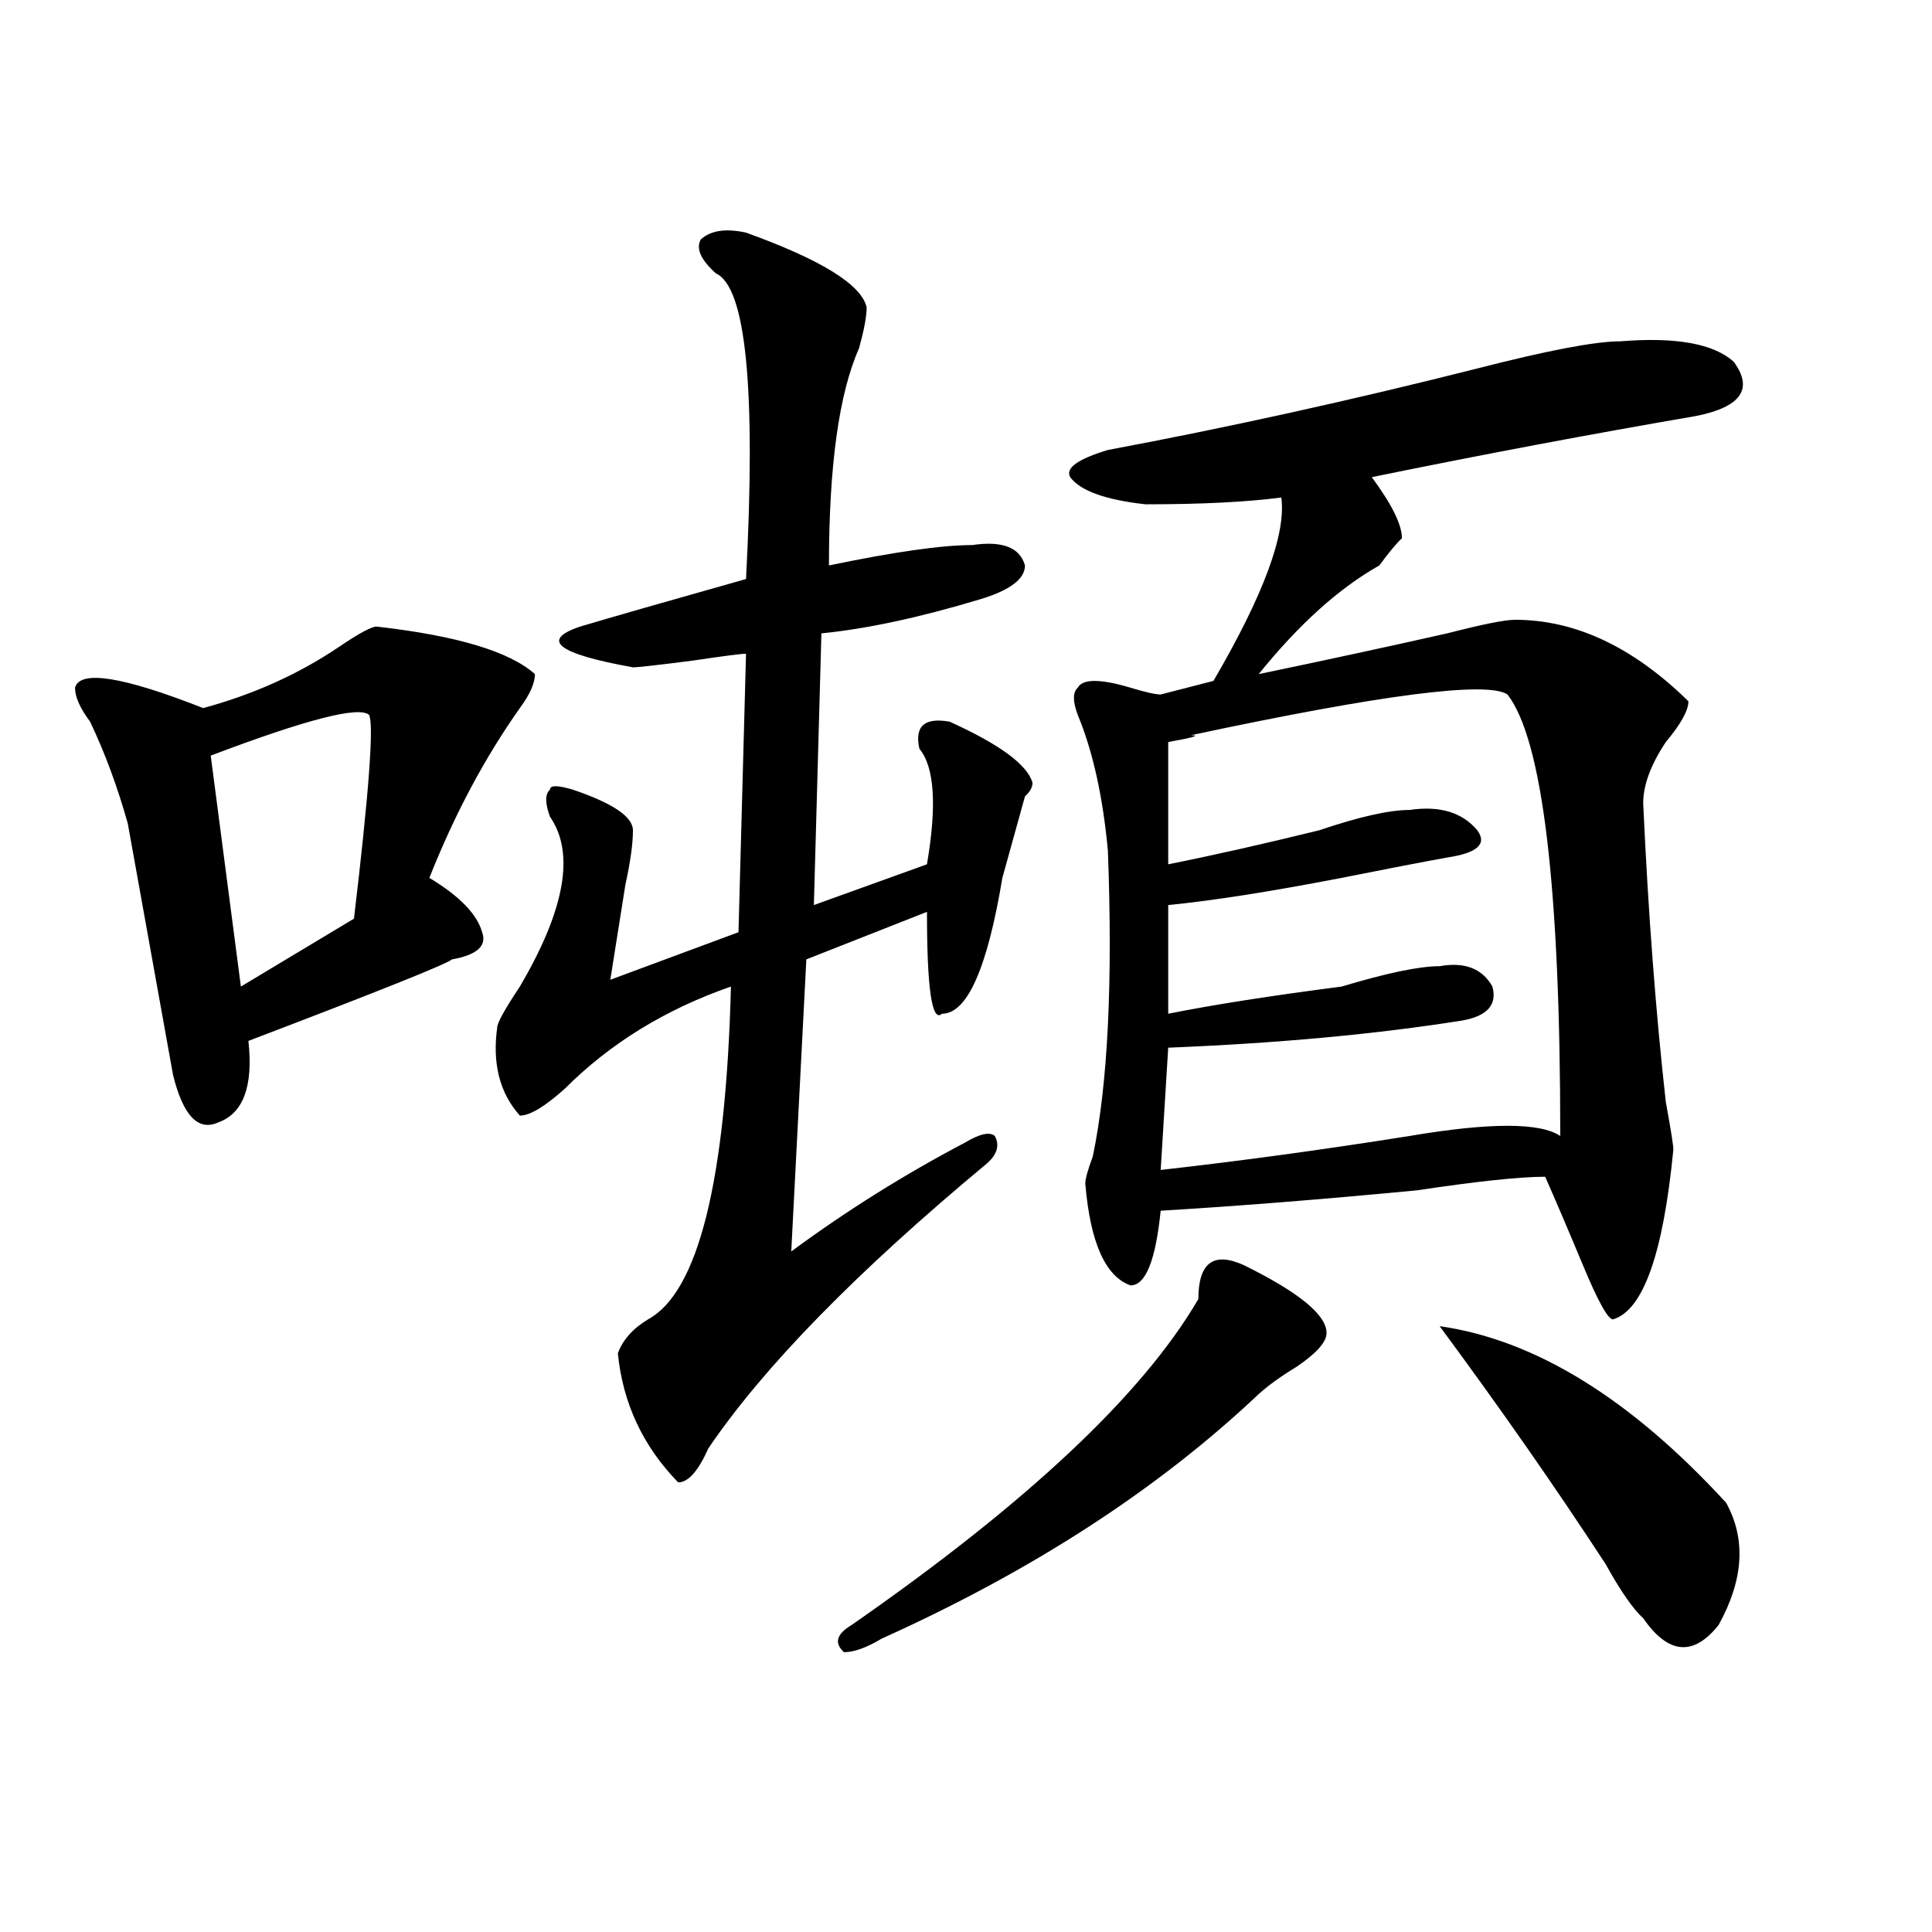
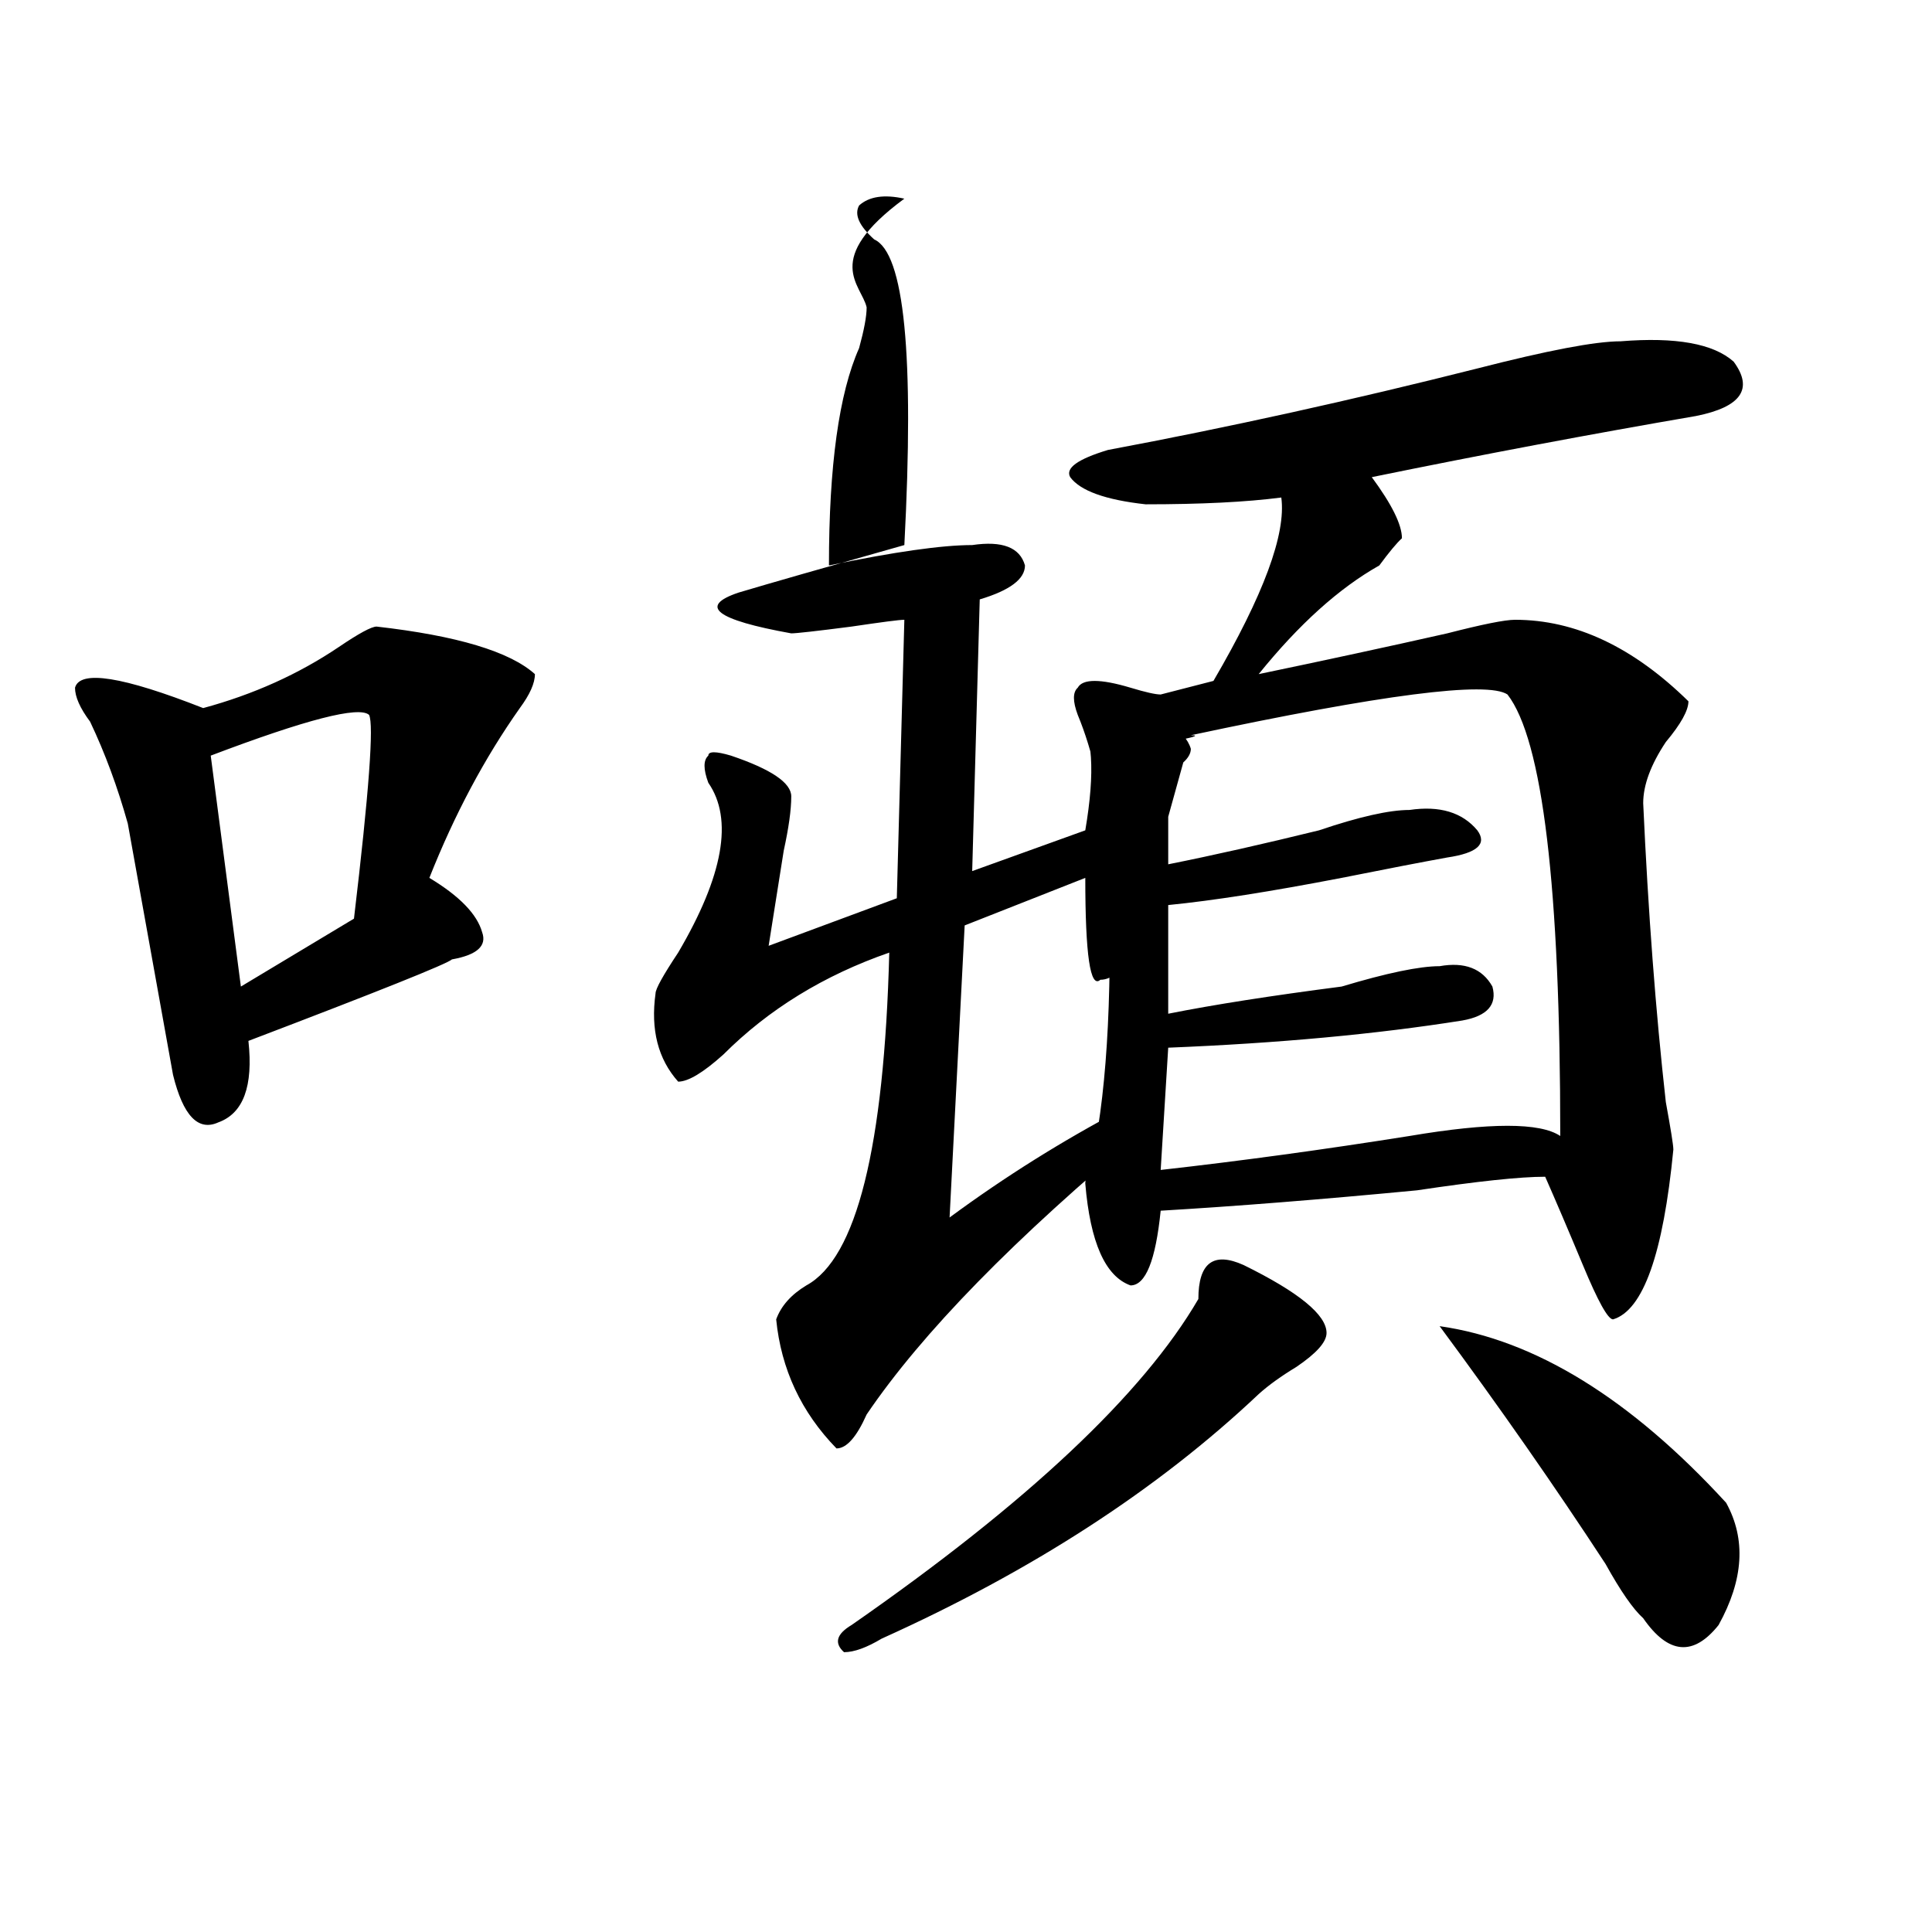
<svg xmlns="http://www.w3.org/2000/svg" version="1.1" id="图层_1" x="0px" y="0px" width="1000px" height="1000px" viewBox="0 0 1000 1000" enable-background="new 0 0 1000 1000" xml:space="preserve">
-   <path d="M194.922,324.313c41.584,4.725,68.9,12.909,81.949,24.609c0,4.725-2.622,10.547-7.805,17.578  c-18.231,25.818-33.841,55.097-46.828,87.891c15.609,9.394,24.694,18.787,27.316,28.125c2.561,7.031-2.622,11.756-15.609,14.063  c-2.622,2.362-37.743,16.425-105.363,42.188c2.561,23.456-2.622,37.519-15.609,42.188c-10.427,4.725-18.231-3.516-23.414-24.609  L66.145,426.266c-5.244-18.731-11.707-36.31-19.512-52.734c-5.244-7.031-7.805-12.854-7.805-17.578  c2.561-9.338,24.694-5.822,66.34,10.547c25.975-7.031,49.389-17.578,70.242-31.641C185.775,327.828,192.3,324.313,194.922,324.313z   M191.02,370.016c-5.244-4.669-32.561,2.362-81.949,21.094l15.609,119.531c7.805-4.669,27.316-16.369,58.535-35.156  C191.02,409.896,193.58,374.74,191.02,370.016z M448.574,159.078c0,4.725-1.342,11.756-3.902,21.094  c-10.427,23.456-15.609,60.975-15.609,112.5c33.779-7.031,58.535-10.547,74.145-10.547c15.609-2.307,24.694,1.209,27.316,10.547  c0,7.031-7.805,12.909-23.414,17.578c-31.219,9.394-58.535,15.271-81.949,17.578l-3.902,140.625l58.535-21.094  c5.183-30.432,3.902-50.372-3.902-59.766c-2.622-11.7,2.561-16.369,15.609-14.063c25.975,11.756,40.304,22.303,42.926,31.641  c0,2.362-1.342,4.725-3.902,7.031c-2.622,9.394-6.524,23.456-11.707,42.188c-7.805,46.912-18.231,70.313-31.219,70.313  c-5.244,4.725-7.805-12.854-7.805-52.734l-62.438,24.609l-7.805,151.172c28.597-21.094,58.535-39.825,89.754-56.25  c7.805-4.669,12.987-5.822,15.609-3.516c2.561,4.725,1.28,9.394-3.902,14.063c-67.682,56.25-115.79,105.469-144.387,147.656  c-5.244,11.756-10.427,17.578-15.609,17.578c-18.231-18.731-28.658-40.979-31.219-66.797c2.561-7.031,7.805-12.854,15.609-17.578  c25.975-14.063,40.304-71.466,42.926-172.266c-33.841,11.756-62.438,29.334-85.852,52.734  c-10.427,9.394-18.231,14.063-23.414,14.063c-10.427-11.7-14.329-26.916-11.707-45.703c0-2.307,3.902-9.338,11.707-21.094  c23.414-39.825,28.597-69.104,15.609-87.891c-2.622-7.031-2.622-11.7,0-14.063c0-2.307,3.902-2.307,11.707,0  c20.792,7.031,31.219,14.063,31.219,21.094s-1.342,16.425-3.902,28.125c-2.622,16.425-5.244,32.85-7.805,49.219l66.34-24.609  l3.902-144.141c-2.622,0-11.707,1.209-27.316,3.516c-18.231,2.362-28.658,3.516-31.219,3.516  c-39.023-7.031-48.17-14.063-27.316-21.094c15.609-4.669,44.206-12.854,85.852-24.609c5.183-98.438,0-151.172-15.609-158.203  c-7.805-7.031-10.427-12.854-7.805-17.578c5.183-4.669,12.987-5.822,23.414-3.516C425.16,134.469,445.952,147.378,448.574,159.078z   M643.691,654.781c28.597,14.063,42.926,25.818,42.926,35.156c0,4.725-5.244,10.547-15.609,17.578  c-7.805,4.725-14.329,9.394-19.512,14.063c-52.072,49.219-117.07,91.406-195.117,126.563c-7.805,4.669-14.329,7.031-19.512,7.031  c-5.244-4.725-3.902-9.394,3.902-14.063c91.034-63.281,150.85-119.531,179.508-168.75  C620.277,653.628,628.082,647.75,643.691,654.781z M838.809,176.656c28.597-2.307,48.108,1.209,58.535,10.547  c10.365,14.063,3.902,23.456-19.512,28.125c-54.633,9.394-110.607,19.94-167.801,31.641c10.365,14.063,15.609,24.609,15.609,31.641  c-2.622,2.362-6.524,7.031-11.707,14.063c-20.854,11.756-41.646,30.487-62.438,56.25c33.779-7.031,66.34-14.063,97.559-21.094  c18.17-4.669,29.877-7.031,35.121-7.031c31.219,0,61.096,14.063,89.754,42.188c0,4.725-3.902,11.756-11.707,21.094  c-7.805,11.756-11.707,22.303-11.707,31.641c2.561,56.25,6.463,107.831,11.707,154.688c2.561,14.063,3.902,22.303,3.902,24.609  c-5.244,53.943-15.609,83.222-31.219,87.891c-2.622,0-7.805-9.338-15.609-28.125c-7.805-18.731-14.329-33.947-19.512-45.703  c-13.049,0-35.121,2.362-66.34,7.031c-49.45,4.725-93.656,8.24-132.68,10.547c-2.622,25.818-7.805,38.672-15.609,38.672  c-13.049-4.669-20.854-22.247-23.414-52.734c0-2.307,1.28-7.031,3.902-14.063c7.805-37.463,10.365-90.197,7.805-158.203  c-2.622-28.125-7.805-51.525-15.609-70.313c-2.622-7.031-2.622-11.7,0-14.063c2.561-4.669,11.707-4.669,27.316,0  c7.805,2.362,12.987,3.516,15.609,3.516l27.316-7.031c25.975-44.494,37.682-76.135,35.121-94.922  c-18.231,2.362-41.646,3.516-70.242,3.516c-20.854-2.307-33.841-7.031-39.023-14.063c-2.622-4.669,3.902-9.338,19.512-14.063  c62.438-11.7,126.155-25.763,191.215-42.188C801.065,181.381,825.76,176.656,838.809,176.656z M604.668,384.078v63.281  c23.414-4.669,49.389-10.547,78.047-17.578c20.792-7.031,36.401-10.547,46.828-10.547c15.609-2.307,27.316,1.209,35.121,10.547  c5.183,7.031,0,11.756-15.609,14.063c-13.049,2.362-31.219,5.878-54.633,10.547c-36.463,7.031-66.34,11.756-89.754,14.063v56.25  c23.414-4.669,53.291-9.338,89.754-14.063c23.414-7.031,40.304-10.547,50.73-10.547c12.987-2.307,22.072,1.209,27.316,10.547  c2.561,9.394-2.622,15.271-15.609,17.578c-44.268,7.031-94.998,11.756-152.191,14.063l-3.902,63.281  c41.584-4.669,84.51-10.547,128.777-17.578c41.584-7.031,67.62-7.031,78.047,0c0-128.869-9.146-205.06-27.316-228.516  c-10.427-7.031-65.06,0-163.898,21.094C621.558,380.563,617.655,381.771,604.668,384.078z M745.152,686.422  c49.389,7.031,98.839,37.519,148.289,91.406c10.365,18.787,9.085,39.825-3.902,63.281c-13.049,16.369-26.036,15.216-39.023-3.516  c-5.244-4.725-11.707-14.063-19.512-28.125C804.968,769.644,776.371,728.609,745.152,686.422z" />
+   <path d="M194.922,324.313c41.584,4.725,68.9,12.909,81.949,24.609c0,4.725-2.622,10.547-7.805,17.578  c-18.231,25.818-33.841,55.097-46.828,87.891c15.609,9.394,24.694,18.787,27.316,28.125c2.561,7.031-2.622,11.756-15.609,14.063  c-2.622,2.362-37.743,16.425-105.363,42.188c2.561,23.456-2.622,37.519-15.609,42.188c-10.427,4.725-18.231-3.516-23.414-24.609  L66.145,426.266c-5.244-18.731-11.707-36.31-19.512-52.734c-5.244-7.031-7.805-12.854-7.805-17.578  c2.561-9.338,24.694-5.822,66.34,10.547c25.975-7.031,49.389-17.578,70.242-31.641C185.775,327.828,192.3,324.313,194.922,324.313z   M191.02,370.016c-5.244-4.669-32.561,2.362-81.949,21.094l15.609,119.531c7.805-4.669,27.316-16.369,58.535-35.156  C191.02,409.896,193.58,374.74,191.02,370.016z M448.574,159.078c0,4.725-1.342,11.756-3.902,21.094  c-10.427,23.456-15.609,60.975-15.609,112.5c33.779-7.031,58.535-10.547,74.145-10.547c15.609-2.307,24.694,1.209,27.316,10.547  c0,7.031-7.805,12.909-23.414,17.578l-3.902,140.625l58.535-21.094  c5.183-30.432,3.902-50.372-3.902-59.766c-2.622-11.7,2.561-16.369,15.609-14.063c25.975,11.756,40.304,22.303,42.926,31.641  c0,2.362-1.342,4.725-3.902,7.031c-2.622,9.394-6.524,23.456-11.707,42.188c-7.805,46.912-18.231,70.313-31.219,70.313  c-5.244,4.725-7.805-12.854-7.805-52.734l-62.438,24.609l-7.805,151.172c28.597-21.094,58.535-39.825,89.754-56.25  c7.805-4.669,12.987-5.822,15.609-3.516c2.561,4.725,1.28,9.394-3.902,14.063c-67.682,56.25-115.79,105.469-144.387,147.656  c-5.244,11.756-10.427,17.578-15.609,17.578c-18.231-18.731-28.658-40.979-31.219-66.797c2.561-7.031,7.805-12.854,15.609-17.578  c25.975-14.063,40.304-71.466,42.926-172.266c-33.841,11.756-62.438,29.334-85.852,52.734  c-10.427,9.394-18.231,14.063-23.414,14.063c-10.427-11.7-14.329-26.916-11.707-45.703c0-2.307,3.902-9.338,11.707-21.094  c23.414-39.825,28.597-69.104,15.609-87.891c-2.622-7.031-2.622-11.7,0-14.063c0-2.307,3.902-2.307,11.707,0  c20.792,7.031,31.219,14.063,31.219,21.094s-1.342,16.425-3.902,28.125c-2.622,16.425-5.244,32.85-7.805,49.219l66.34-24.609  l3.902-144.141c-2.622,0-11.707,1.209-27.316,3.516c-18.231,2.362-28.658,3.516-31.219,3.516  c-39.023-7.031-48.17-14.063-27.316-21.094c15.609-4.669,44.206-12.854,85.852-24.609c5.183-98.438,0-151.172-15.609-158.203  c-7.805-7.031-10.427-12.854-7.805-17.578c5.183-4.669,12.987-5.822,23.414-3.516C425.16,134.469,445.952,147.378,448.574,159.078z   M643.691,654.781c28.597,14.063,42.926,25.818,42.926,35.156c0,4.725-5.244,10.547-15.609,17.578  c-7.805,4.725-14.329,9.394-19.512,14.063c-52.072,49.219-117.07,91.406-195.117,126.563c-7.805,4.669-14.329,7.031-19.512,7.031  c-5.244-4.725-3.902-9.394,3.902-14.063c91.034-63.281,150.85-119.531,179.508-168.75  C620.277,653.628,628.082,647.75,643.691,654.781z M838.809,176.656c28.597-2.307,48.108,1.209,58.535,10.547  c10.365,14.063,3.902,23.456-19.512,28.125c-54.633,9.394-110.607,19.94-167.801,31.641c10.365,14.063,15.609,24.609,15.609,31.641  c-2.622,2.362-6.524,7.031-11.707,14.063c-20.854,11.756-41.646,30.487-62.438,56.25c33.779-7.031,66.34-14.063,97.559-21.094  c18.17-4.669,29.877-7.031,35.121-7.031c31.219,0,61.096,14.063,89.754,42.188c0,4.725-3.902,11.756-11.707,21.094  c-7.805,11.756-11.707,22.303-11.707,31.641c2.561,56.25,6.463,107.831,11.707,154.688c2.561,14.063,3.902,22.303,3.902,24.609  c-5.244,53.943-15.609,83.222-31.219,87.891c-2.622,0-7.805-9.338-15.609-28.125c-7.805-18.731-14.329-33.947-19.512-45.703  c-13.049,0-35.121,2.362-66.34,7.031c-49.45,4.725-93.656,8.24-132.68,10.547c-2.622,25.818-7.805,38.672-15.609,38.672  c-13.049-4.669-20.854-22.247-23.414-52.734c0-2.307,1.28-7.031,3.902-14.063c7.805-37.463,10.365-90.197,7.805-158.203  c-2.622-28.125-7.805-51.525-15.609-70.313c-2.622-7.031-2.622-11.7,0-14.063c2.561-4.669,11.707-4.669,27.316,0  c7.805,2.362,12.987,3.516,15.609,3.516l27.316-7.031c25.975-44.494,37.682-76.135,35.121-94.922  c-18.231,2.362-41.646,3.516-70.242,3.516c-20.854-2.307-33.841-7.031-39.023-14.063c-2.622-4.669,3.902-9.338,19.512-14.063  c62.438-11.7,126.155-25.763,191.215-42.188C801.065,181.381,825.76,176.656,838.809,176.656z M604.668,384.078v63.281  c23.414-4.669,49.389-10.547,78.047-17.578c20.792-7.031,36.401-10.547,46.828-10.547c15.609-2.307,27.316,1.209,35.121,10.547  c5.183,7.031,0,11.756-15.609,14.063c-13.049,2.362-31.219,5.878-54.633,10.547c-36.463,7.031-66.34,11.756-89.754,14.063v56.25  c23.414-4.669,53.291-9.338,89.754-14.063c23.414-7.031,40.304-10.547,50.73-10.547c12.987-2.307,22.072,1.209,27.316,10.547  c2.561,9.394-2.622,15.271-15.609,17.578c-44.268,7.031-94.998,11.756-152.191,14.063l-3.902,63.281  c41.584-4.669,84.51-10.547,128.777-17.578c41.584-7.031,67.62-7.031,78.047,0c0-128.869-9.146-205.06-27.316-228.516  c-10.427-7.031-65.06,0-163.898,21.094C621.558,380.563,617.655,381.771,604.668,384.078z M745.152,686.422  c49.389,7.031,98.839,37.519,148.289,91.406c10.365,18.787,9.085,39.825-3.902,63.281c-13.049,16.369-26.036,15.216-39.023-3.516  c-5.244-4.725-11.707-14.063-19.512-28.125C804.968,769.644,776.371,728.609,745.152,686.422z" />
</svg>